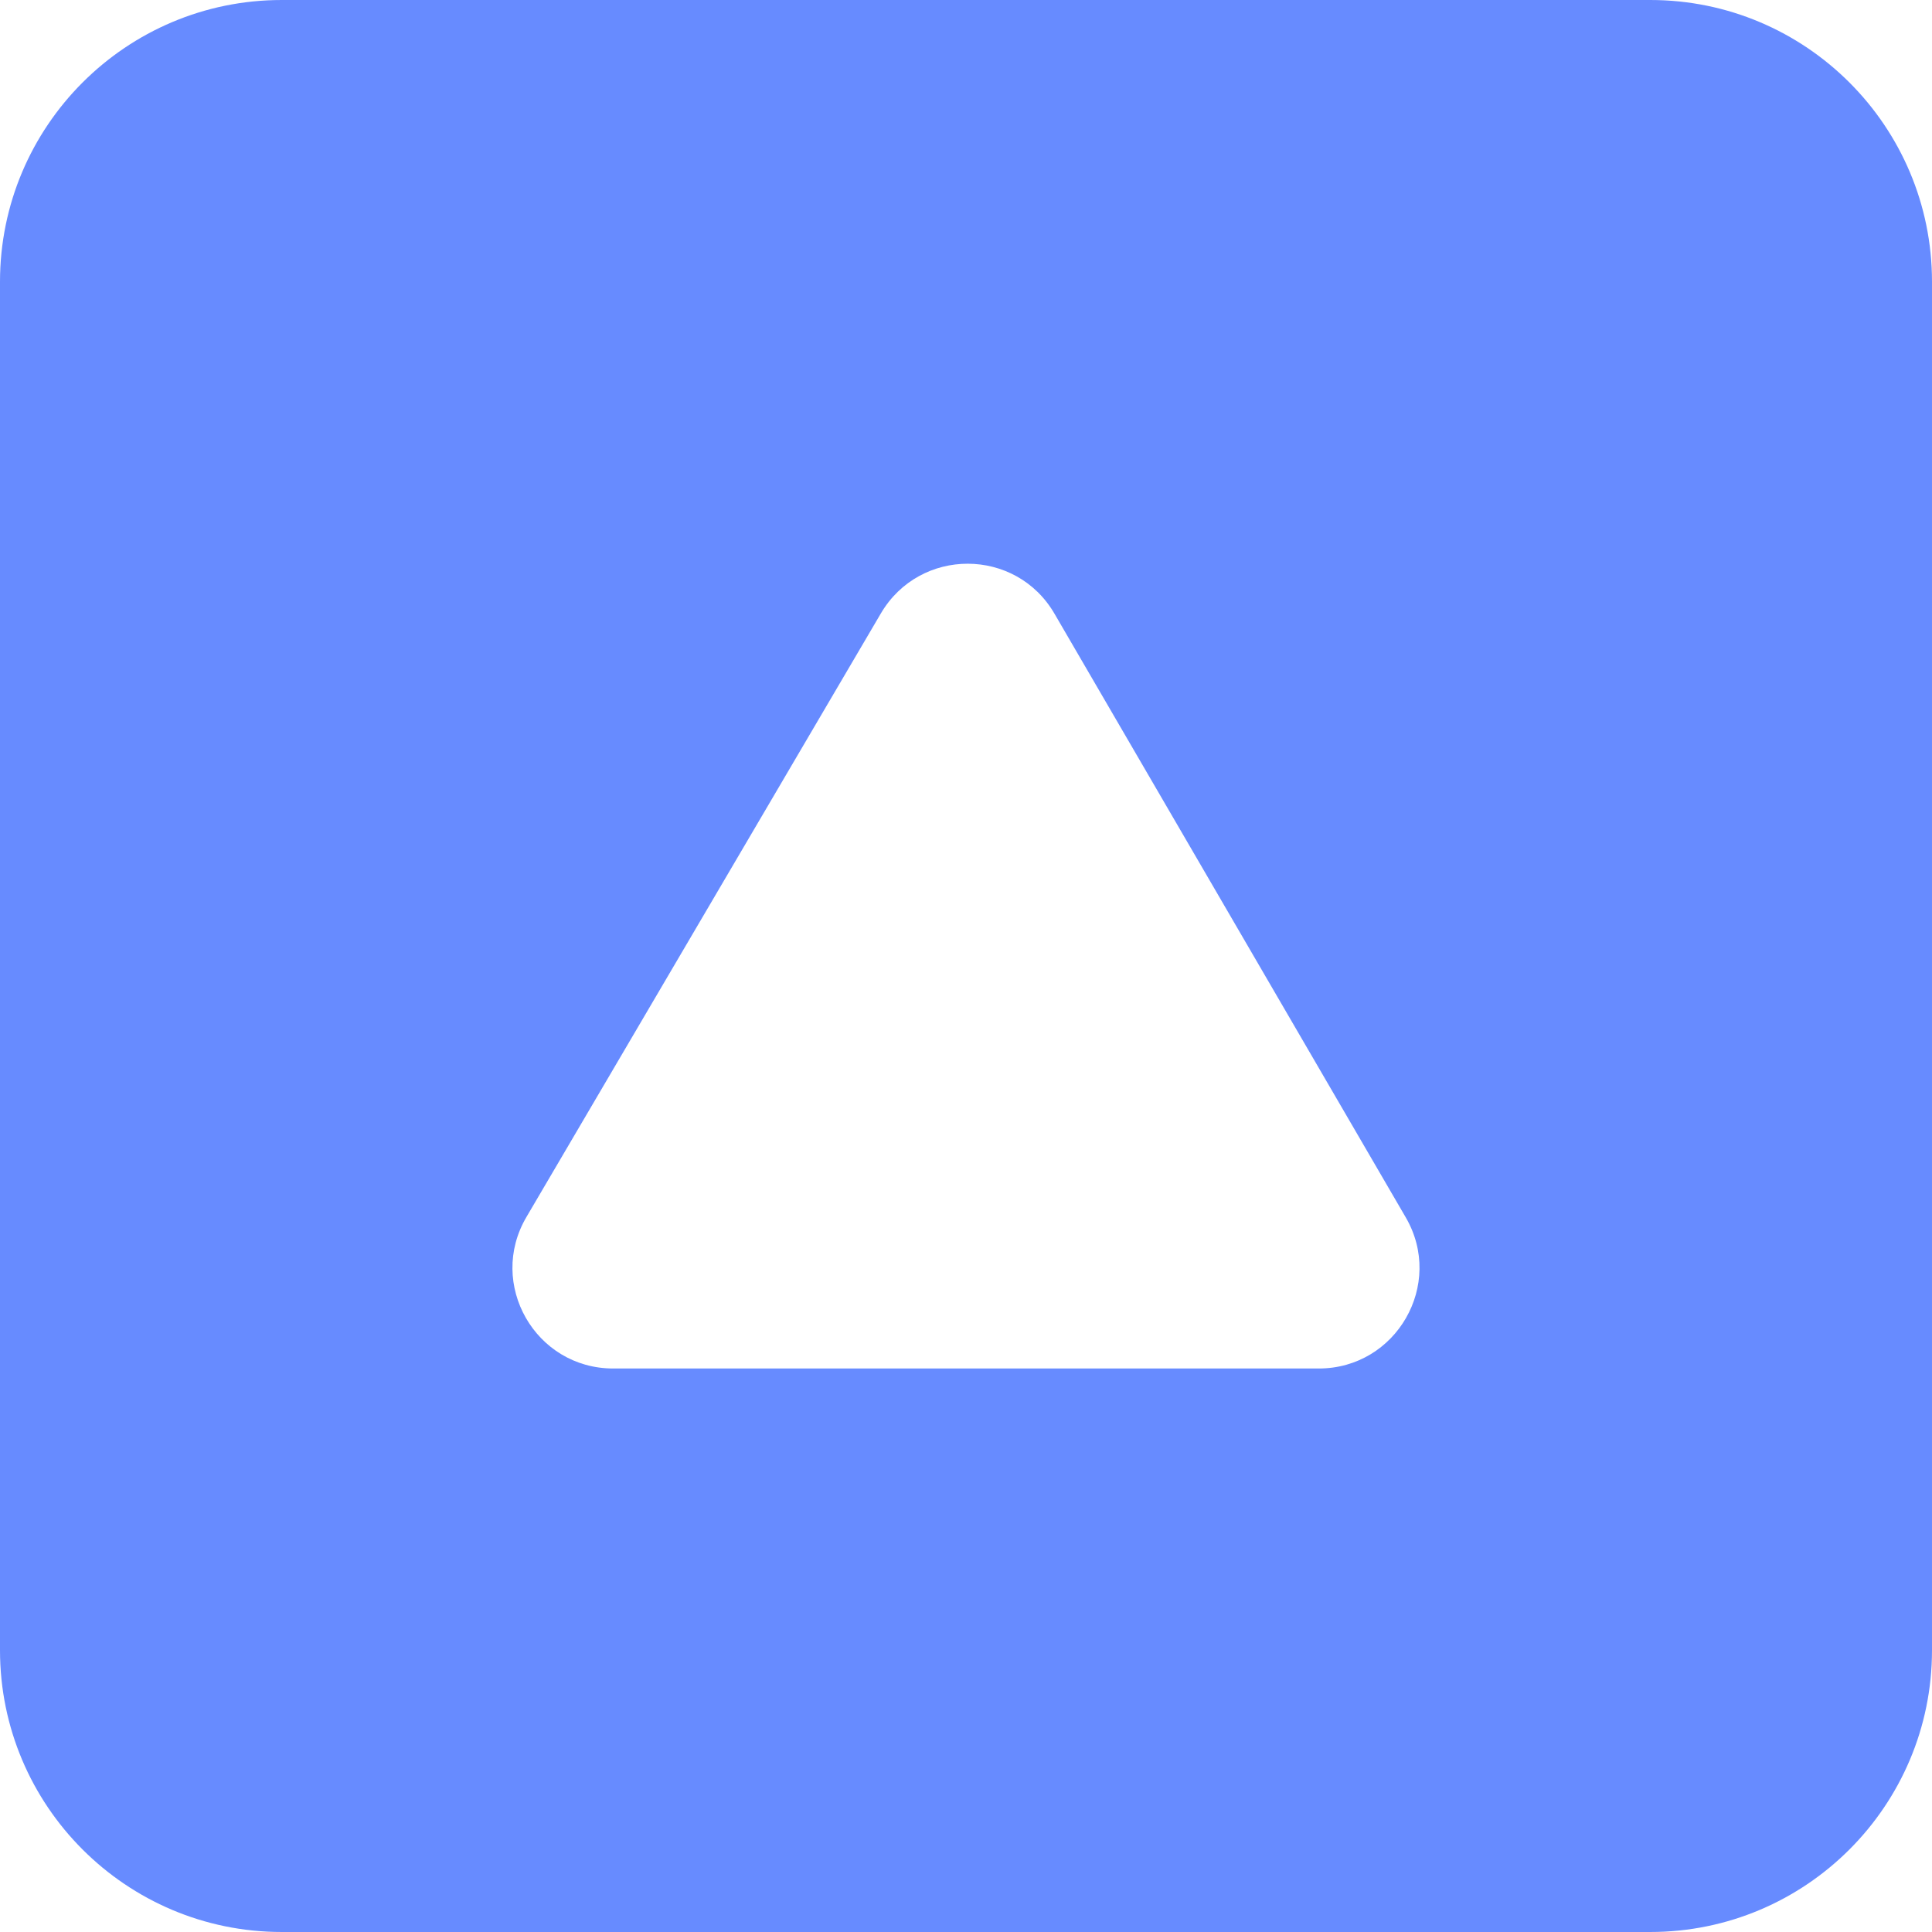
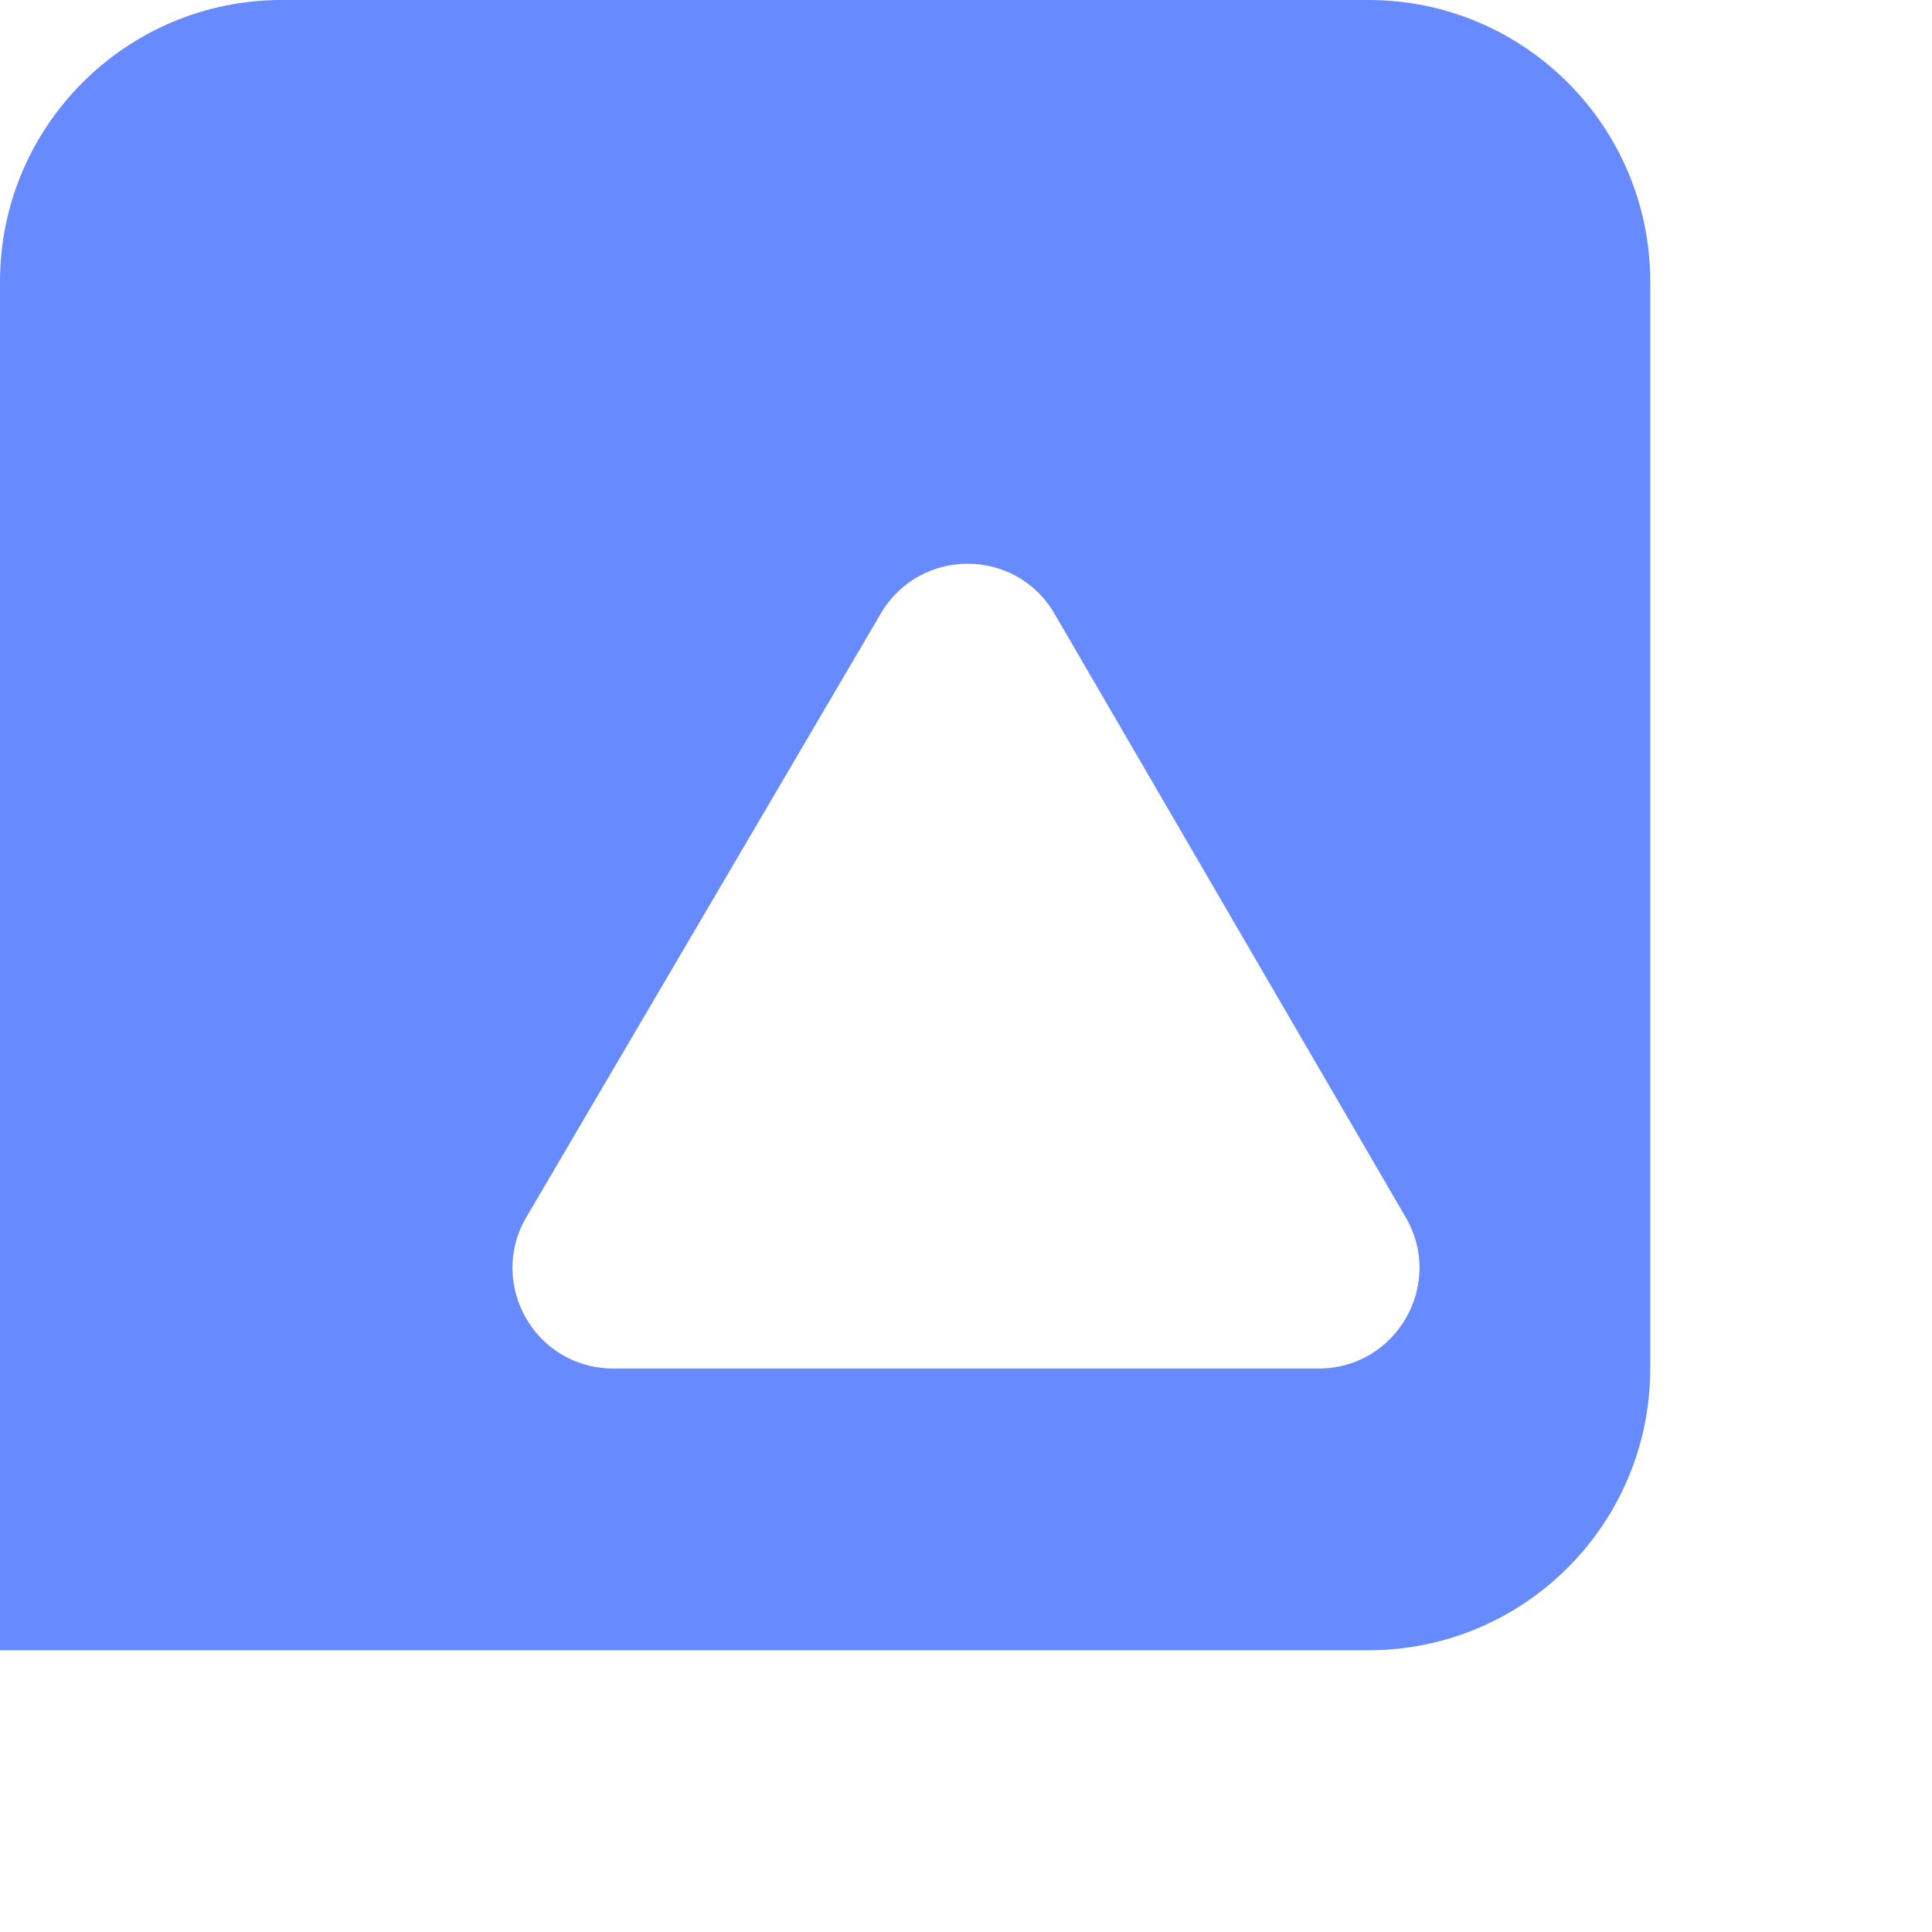
<svg xmlns="http://www.w3.org/2000/svg" id="Layer_3" data-name="Layer 3" viewBox="0 0 96 96">
  <defs>
    <style>.cls-1 {
        fill: #678bff;
      }</style>
  </defs>
  <g id="Layer_1" data-name="Layer 1">
-     <path class="cls-1" d="M82,0H14C6.27,0,0,6.27,0,14v68c0,7.73,6.27,14,14,14h68c7.73,0,14-6.27,14-14V14c0-7.73-6.27-14-14-14ZM65.53,68H30.47c-3.87,0-6.27-4.2-4.31-7.53l17.61-29.99c1.94-3.3,6.71-3.29,8.63.02l17.45,29.99c1.94,3.33-.47,7.51-4.32,7.51Z" />
+     <path class="cls-1" d="M82,0H14C6.27,0,0,6.27,0,14v68h68c7.73,0,14-6.27,14-14V14c0-7.73-6.27-14-14-14ZM65.53,68H30.47c-3.87,0-6.27-4.2-4.31-7.53l17.61-29.99c1.94-3.3,6.71-3.29,8.63.02l17.45,29.99c1.94,3.33-.47,7.51-4.32,7.51Z" />
  </g>
</svg>